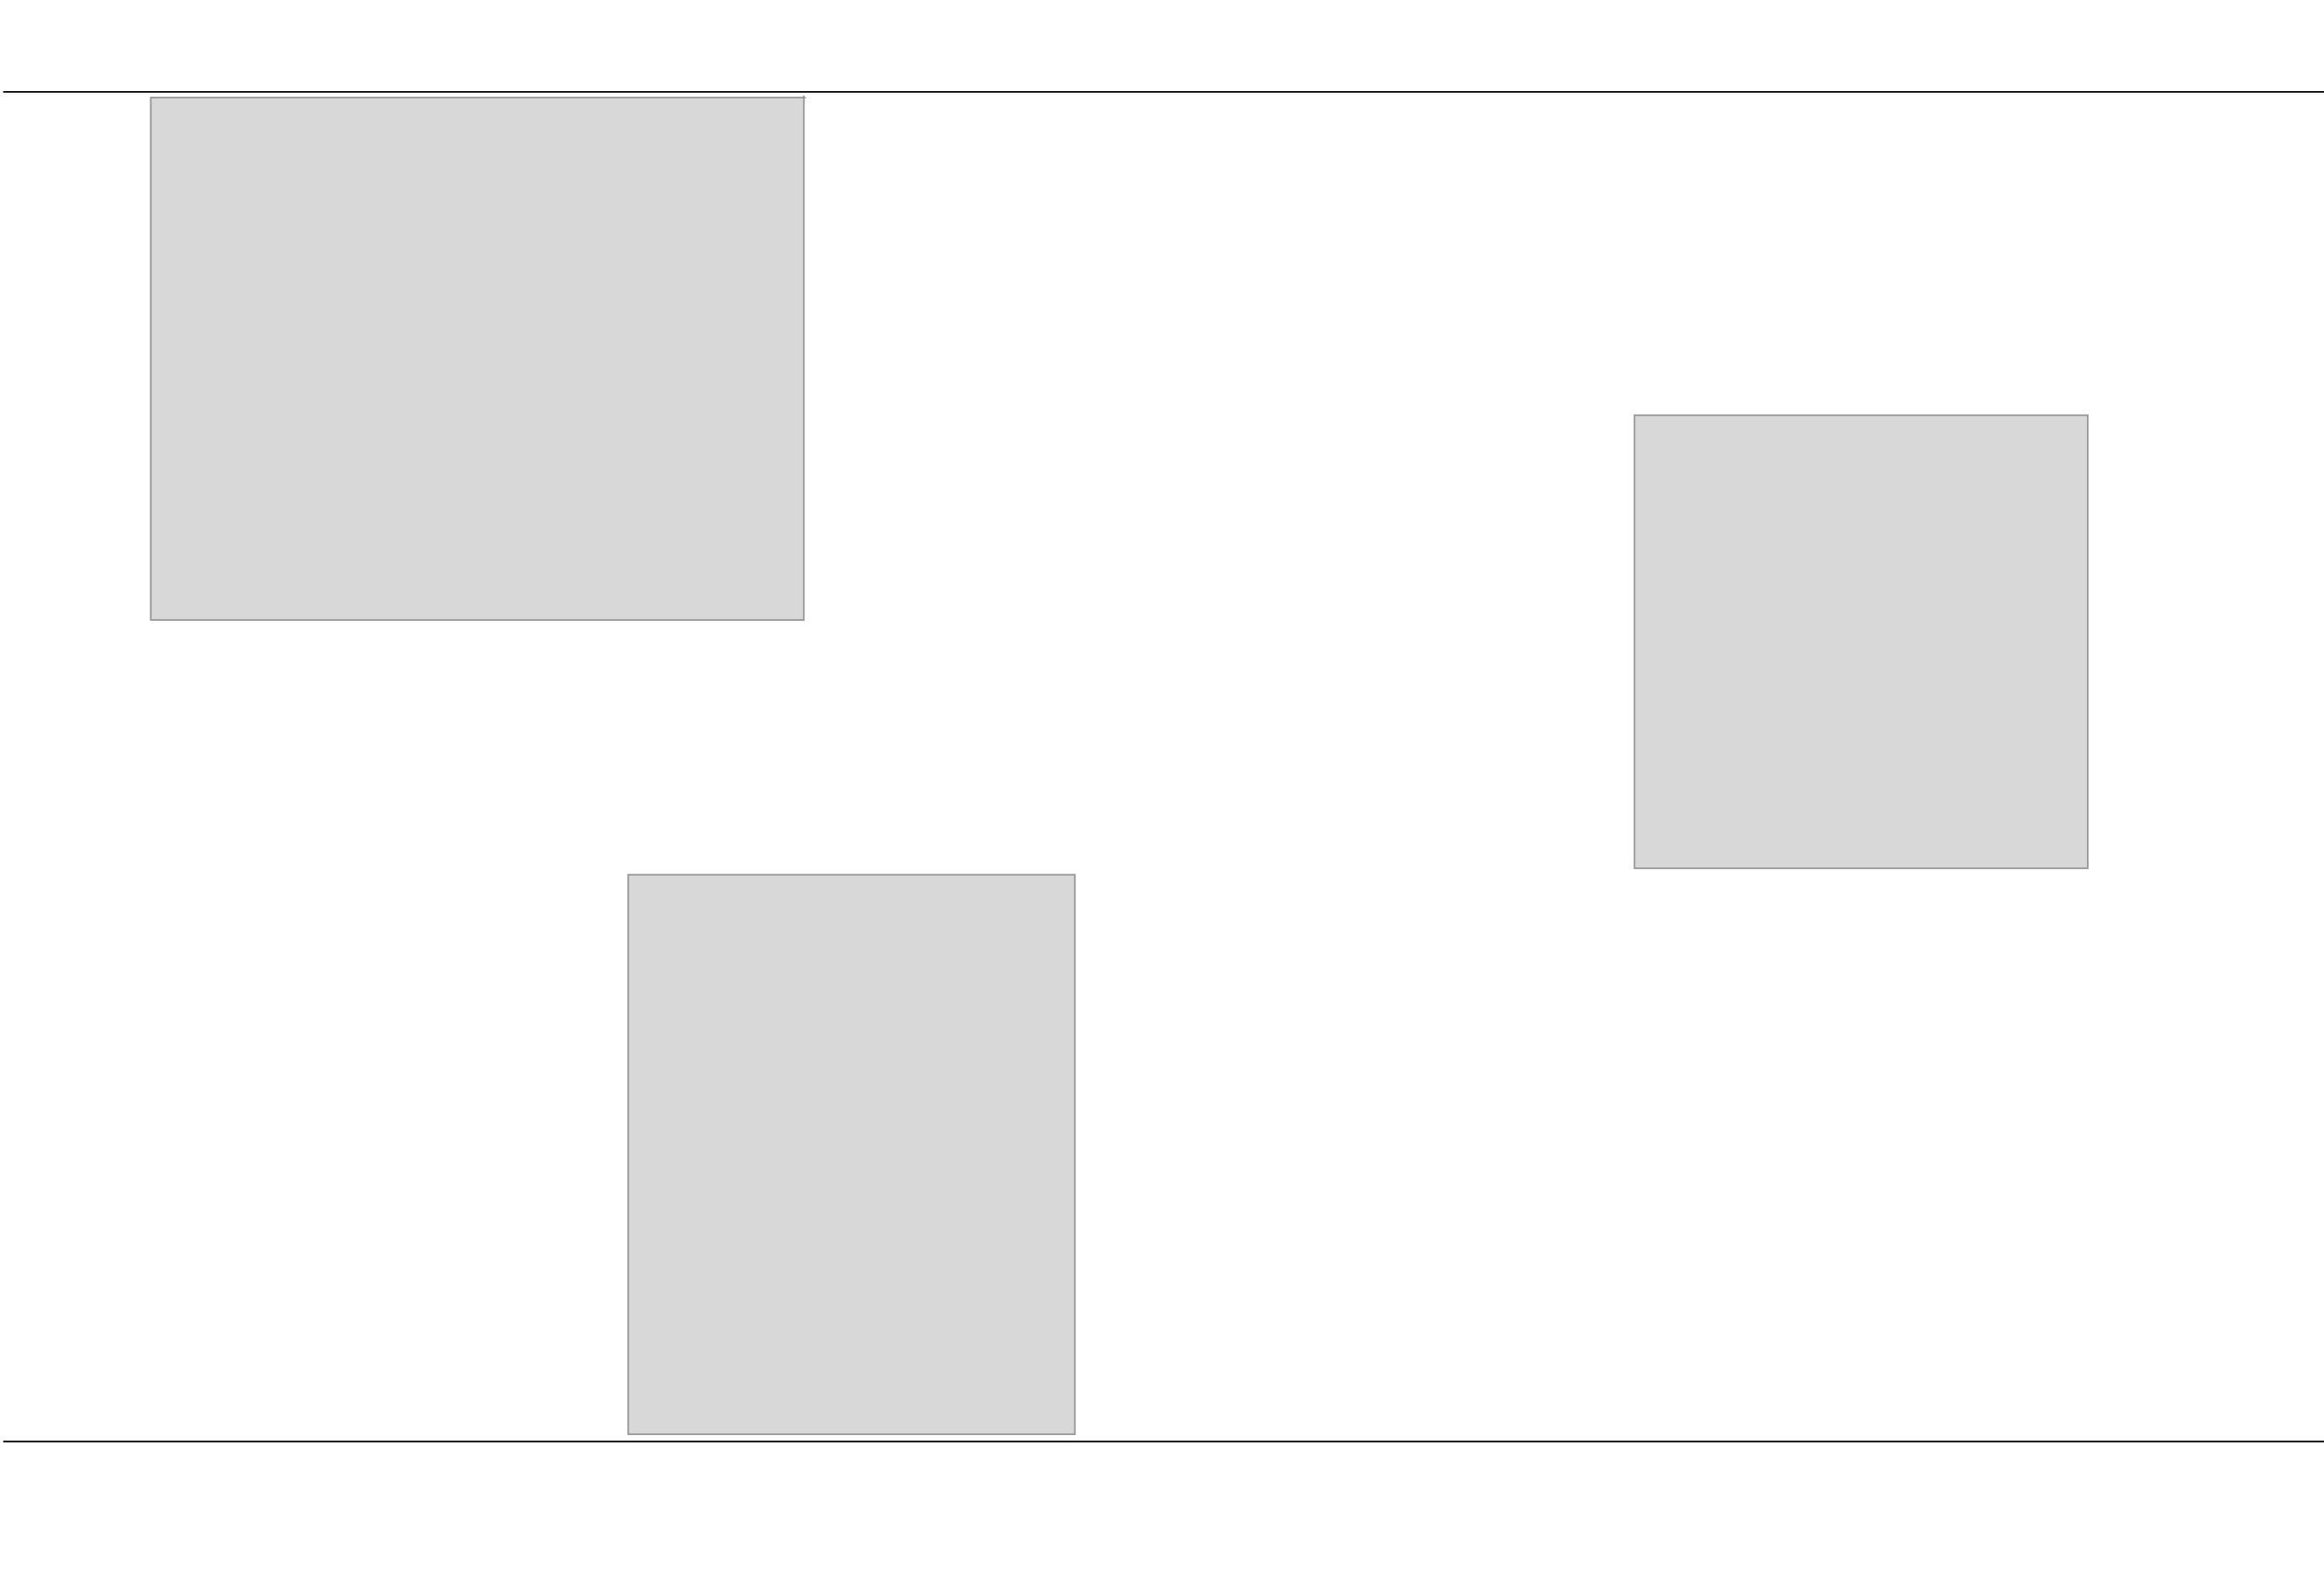
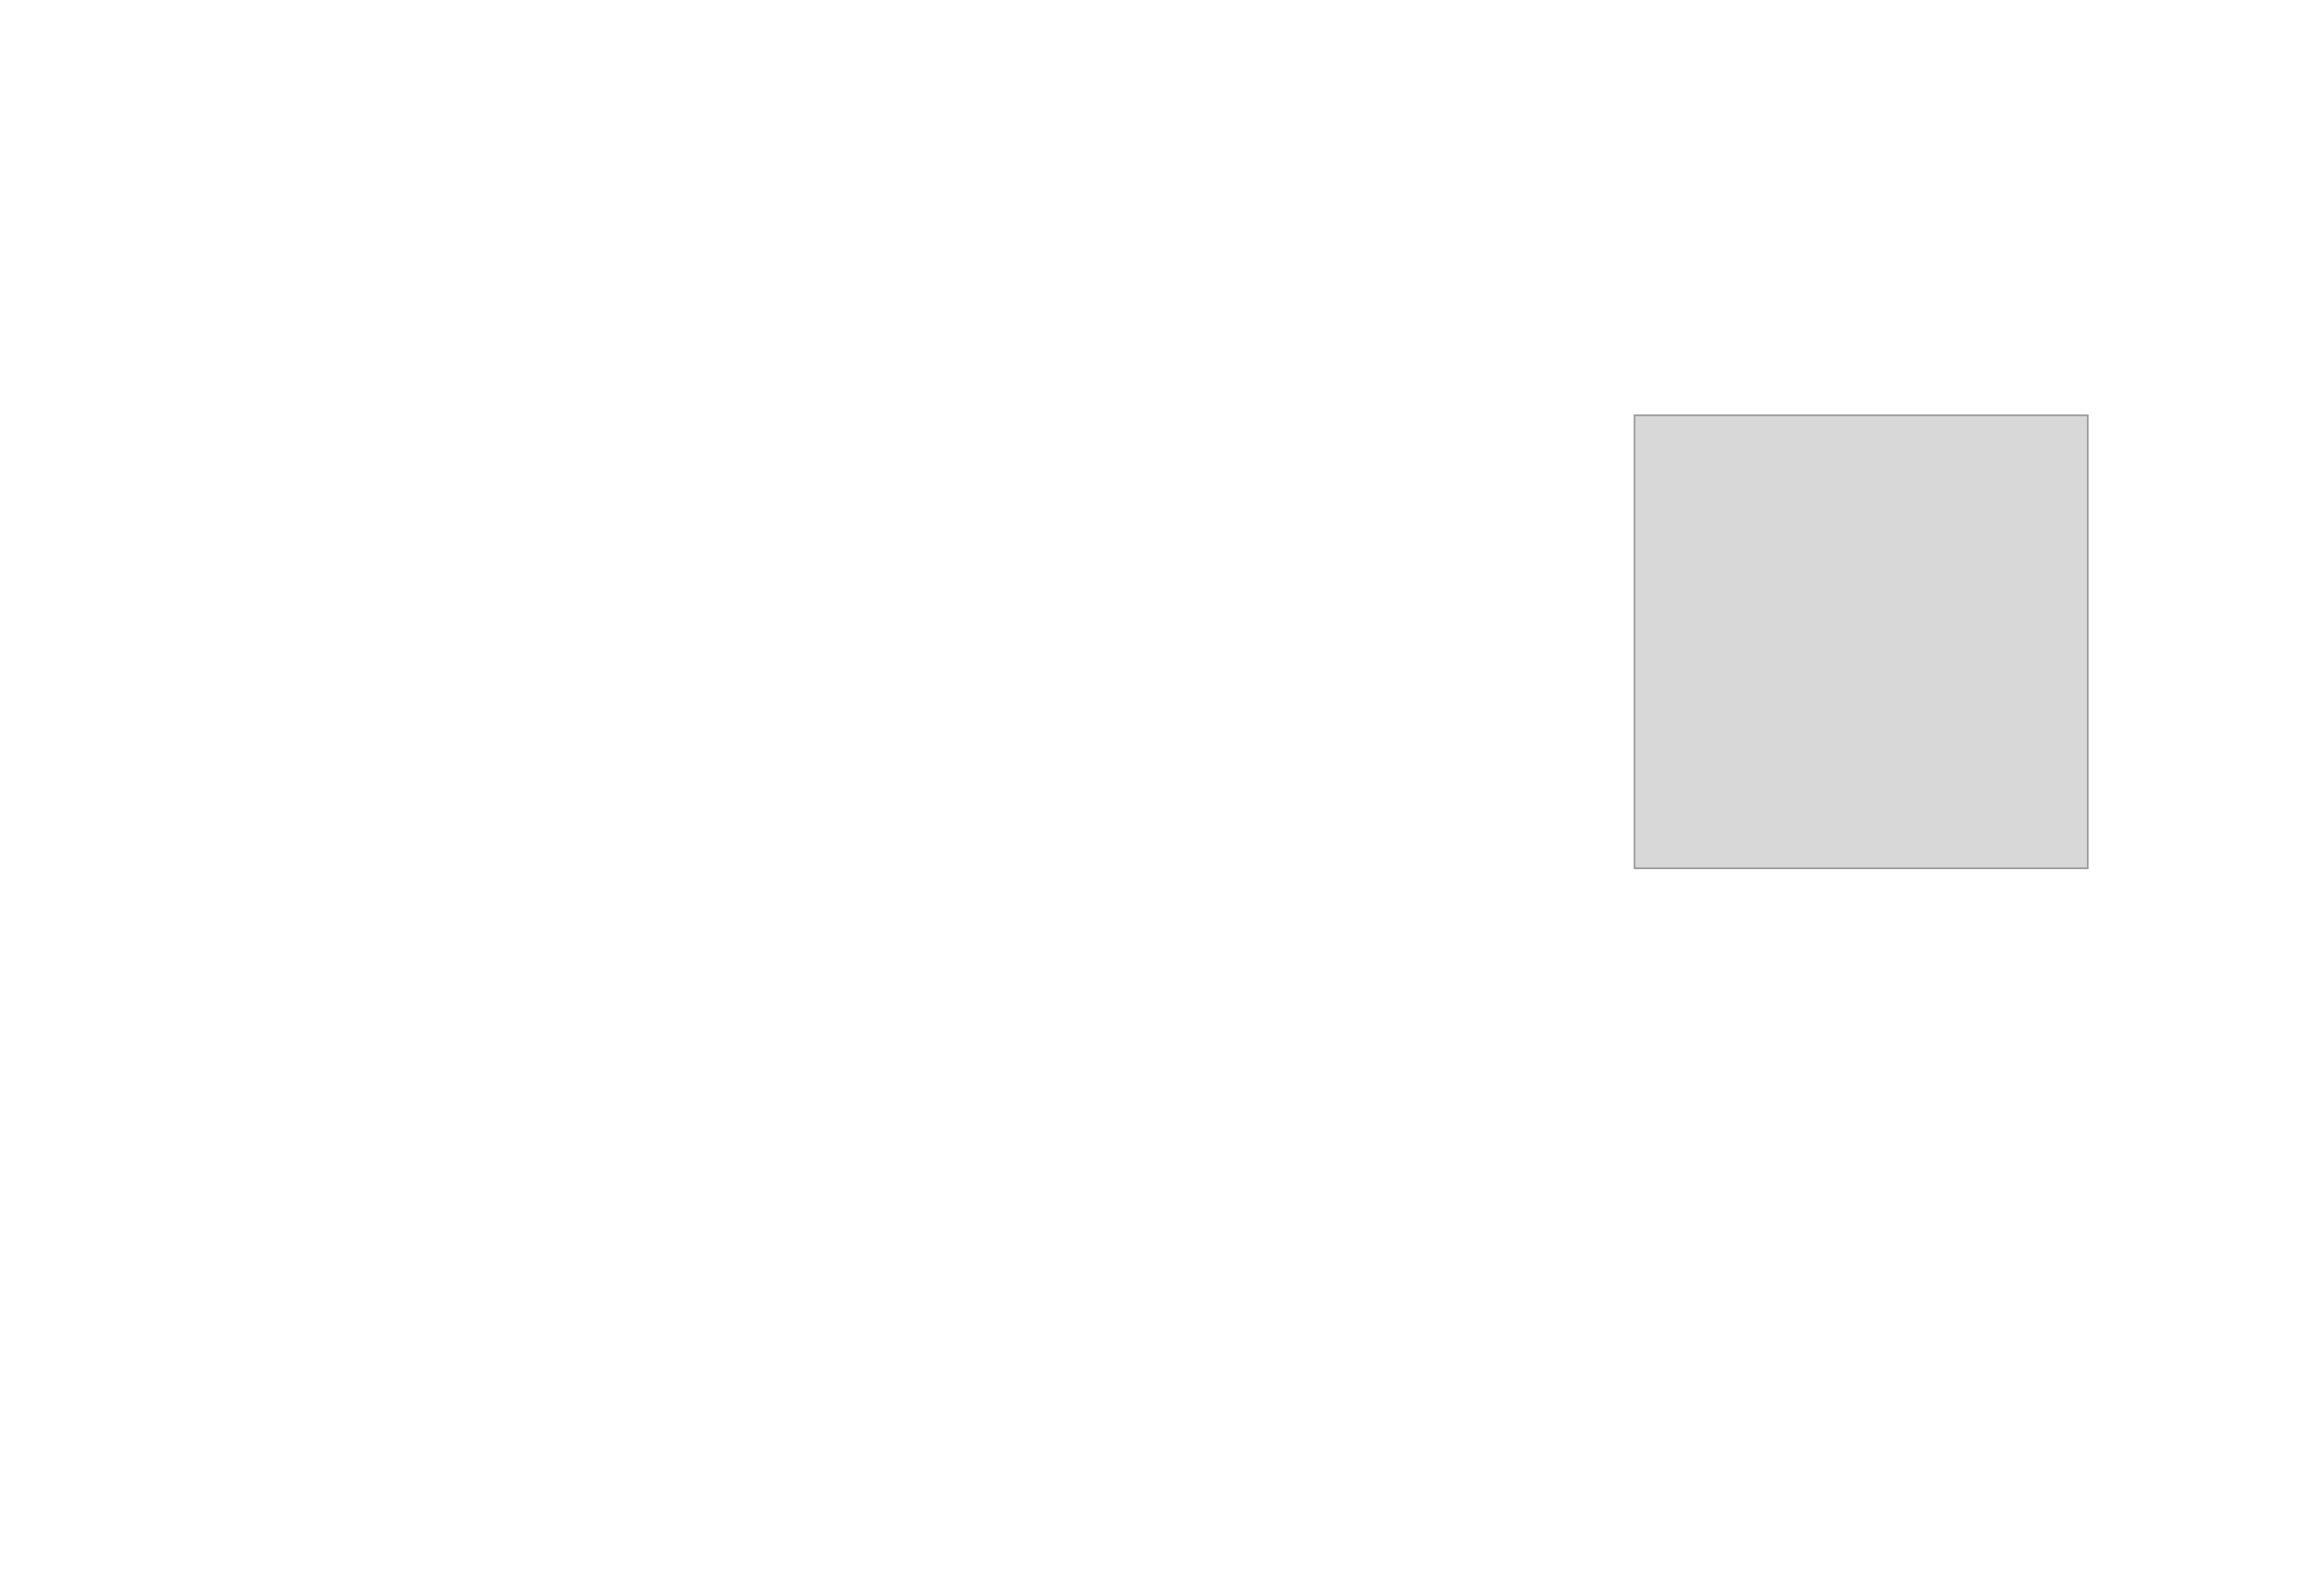
<svg xmlns="http://www.w3.org/2000/svg" width="1441px" height="988px" viewBox="0 0 1441 988" version="1.1">
  <title>Artboard Copy 2</title>
  <desc>Created with Sketch.</desc>
  <g id="Artboard-Copy-2" stroke="none" stroke-width="1" fill="none" fill-rule="evenodd">
-     <path d="M2,894 C7.811,894 488.478,894 1444,894" id="Path-2" stroke="#000000" fill-rule="nonzero" />
-     <path d="M2,57 C7.811,57 488.478,57 1444,57" id="Path-2-Copy" stroke="#000000" fill-rule="nonzero" />
    <rect id="Rectangle-3-Copy-2" stroke="#979797" fill="#D8D8D8" fill-rule="nonzero" transform="translate(1154, 398) rotate(-90) translate(-1154, -398)" x="1013.5" y="257.5" width="281" height="281" />
-     <path d="M133.963,20.037 L133.963,424.963 L457.963,424.963 L457.963,20.037 L133.963,20.037 Z M457.963,424.963 L458.463,424.963 L457.963,425.463 L457.963,424.963 Z" id="Rectangle-3-Copy" stroke="#979797" fill="#D8D8D8" fill-rule="nonzero" transform="translate(295.963, 222.5) rotate(-90) translate(-295.963, -222.5)" />
-     <rect id="Rectangle-3" stroke="#979797" fill="#D8D8D8" fill-rule="nonzero" x="389.5" y="542.5" width="277" height="347" />
  </g>
</svg>